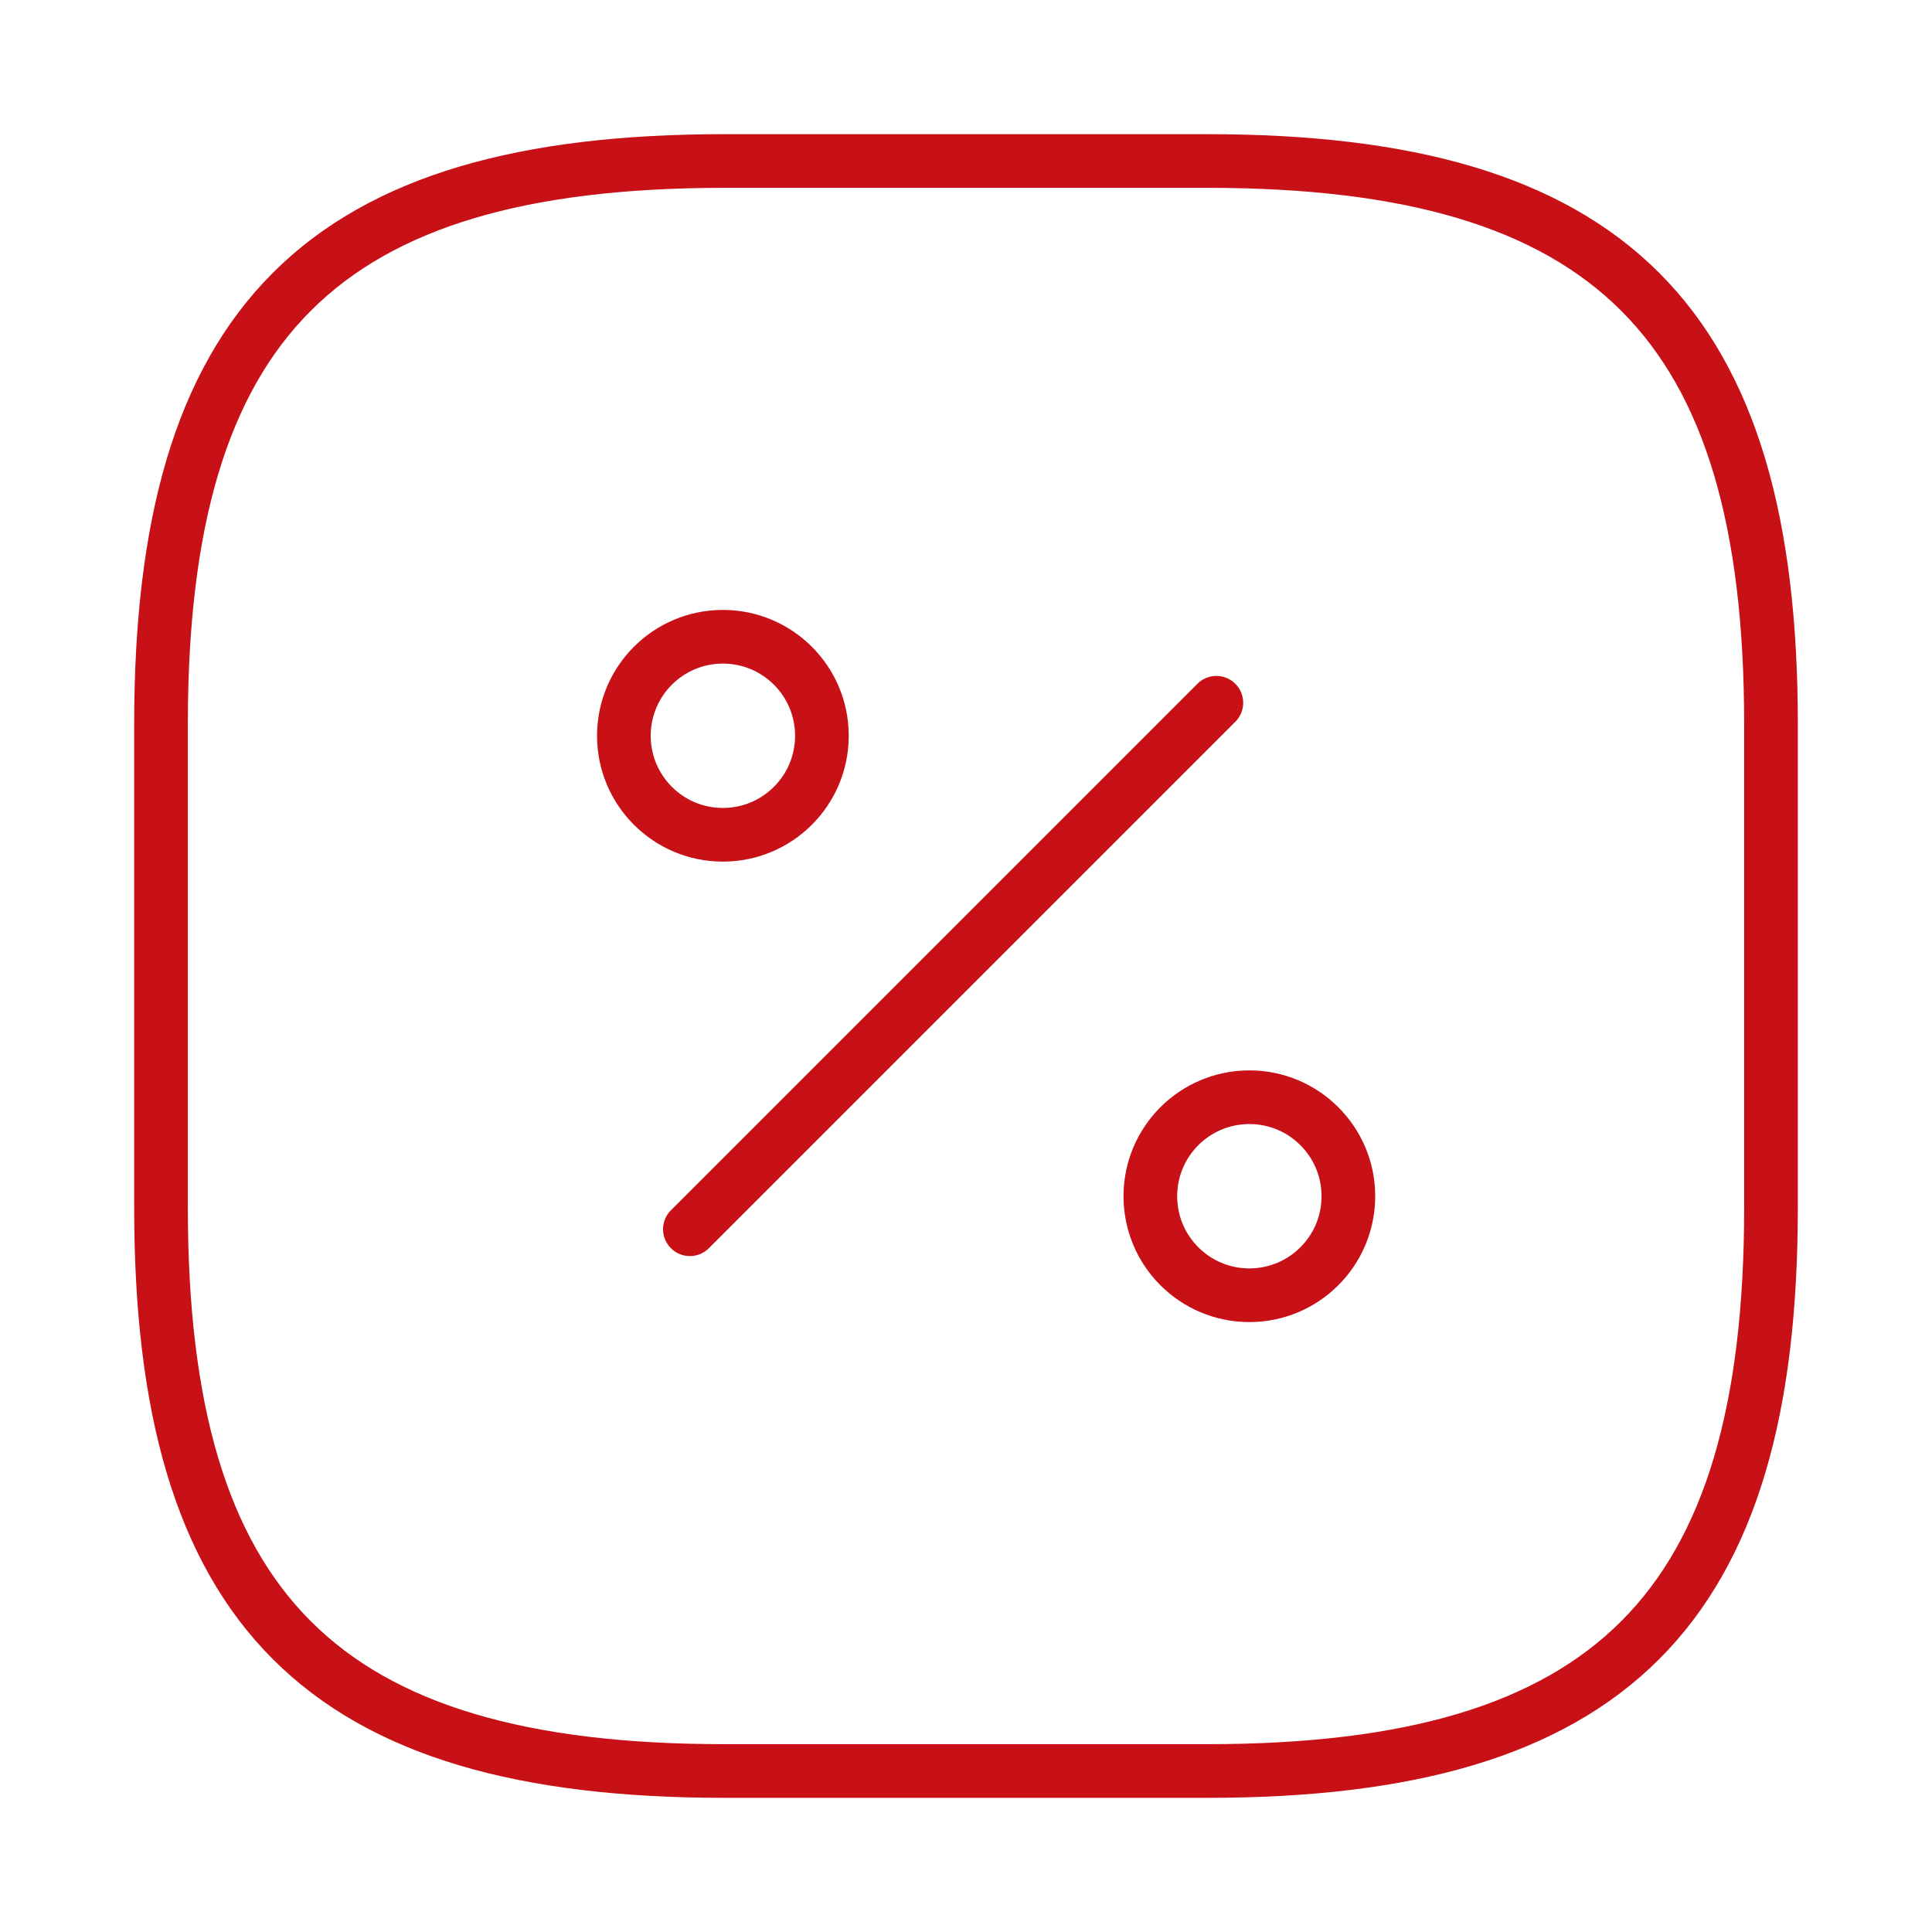
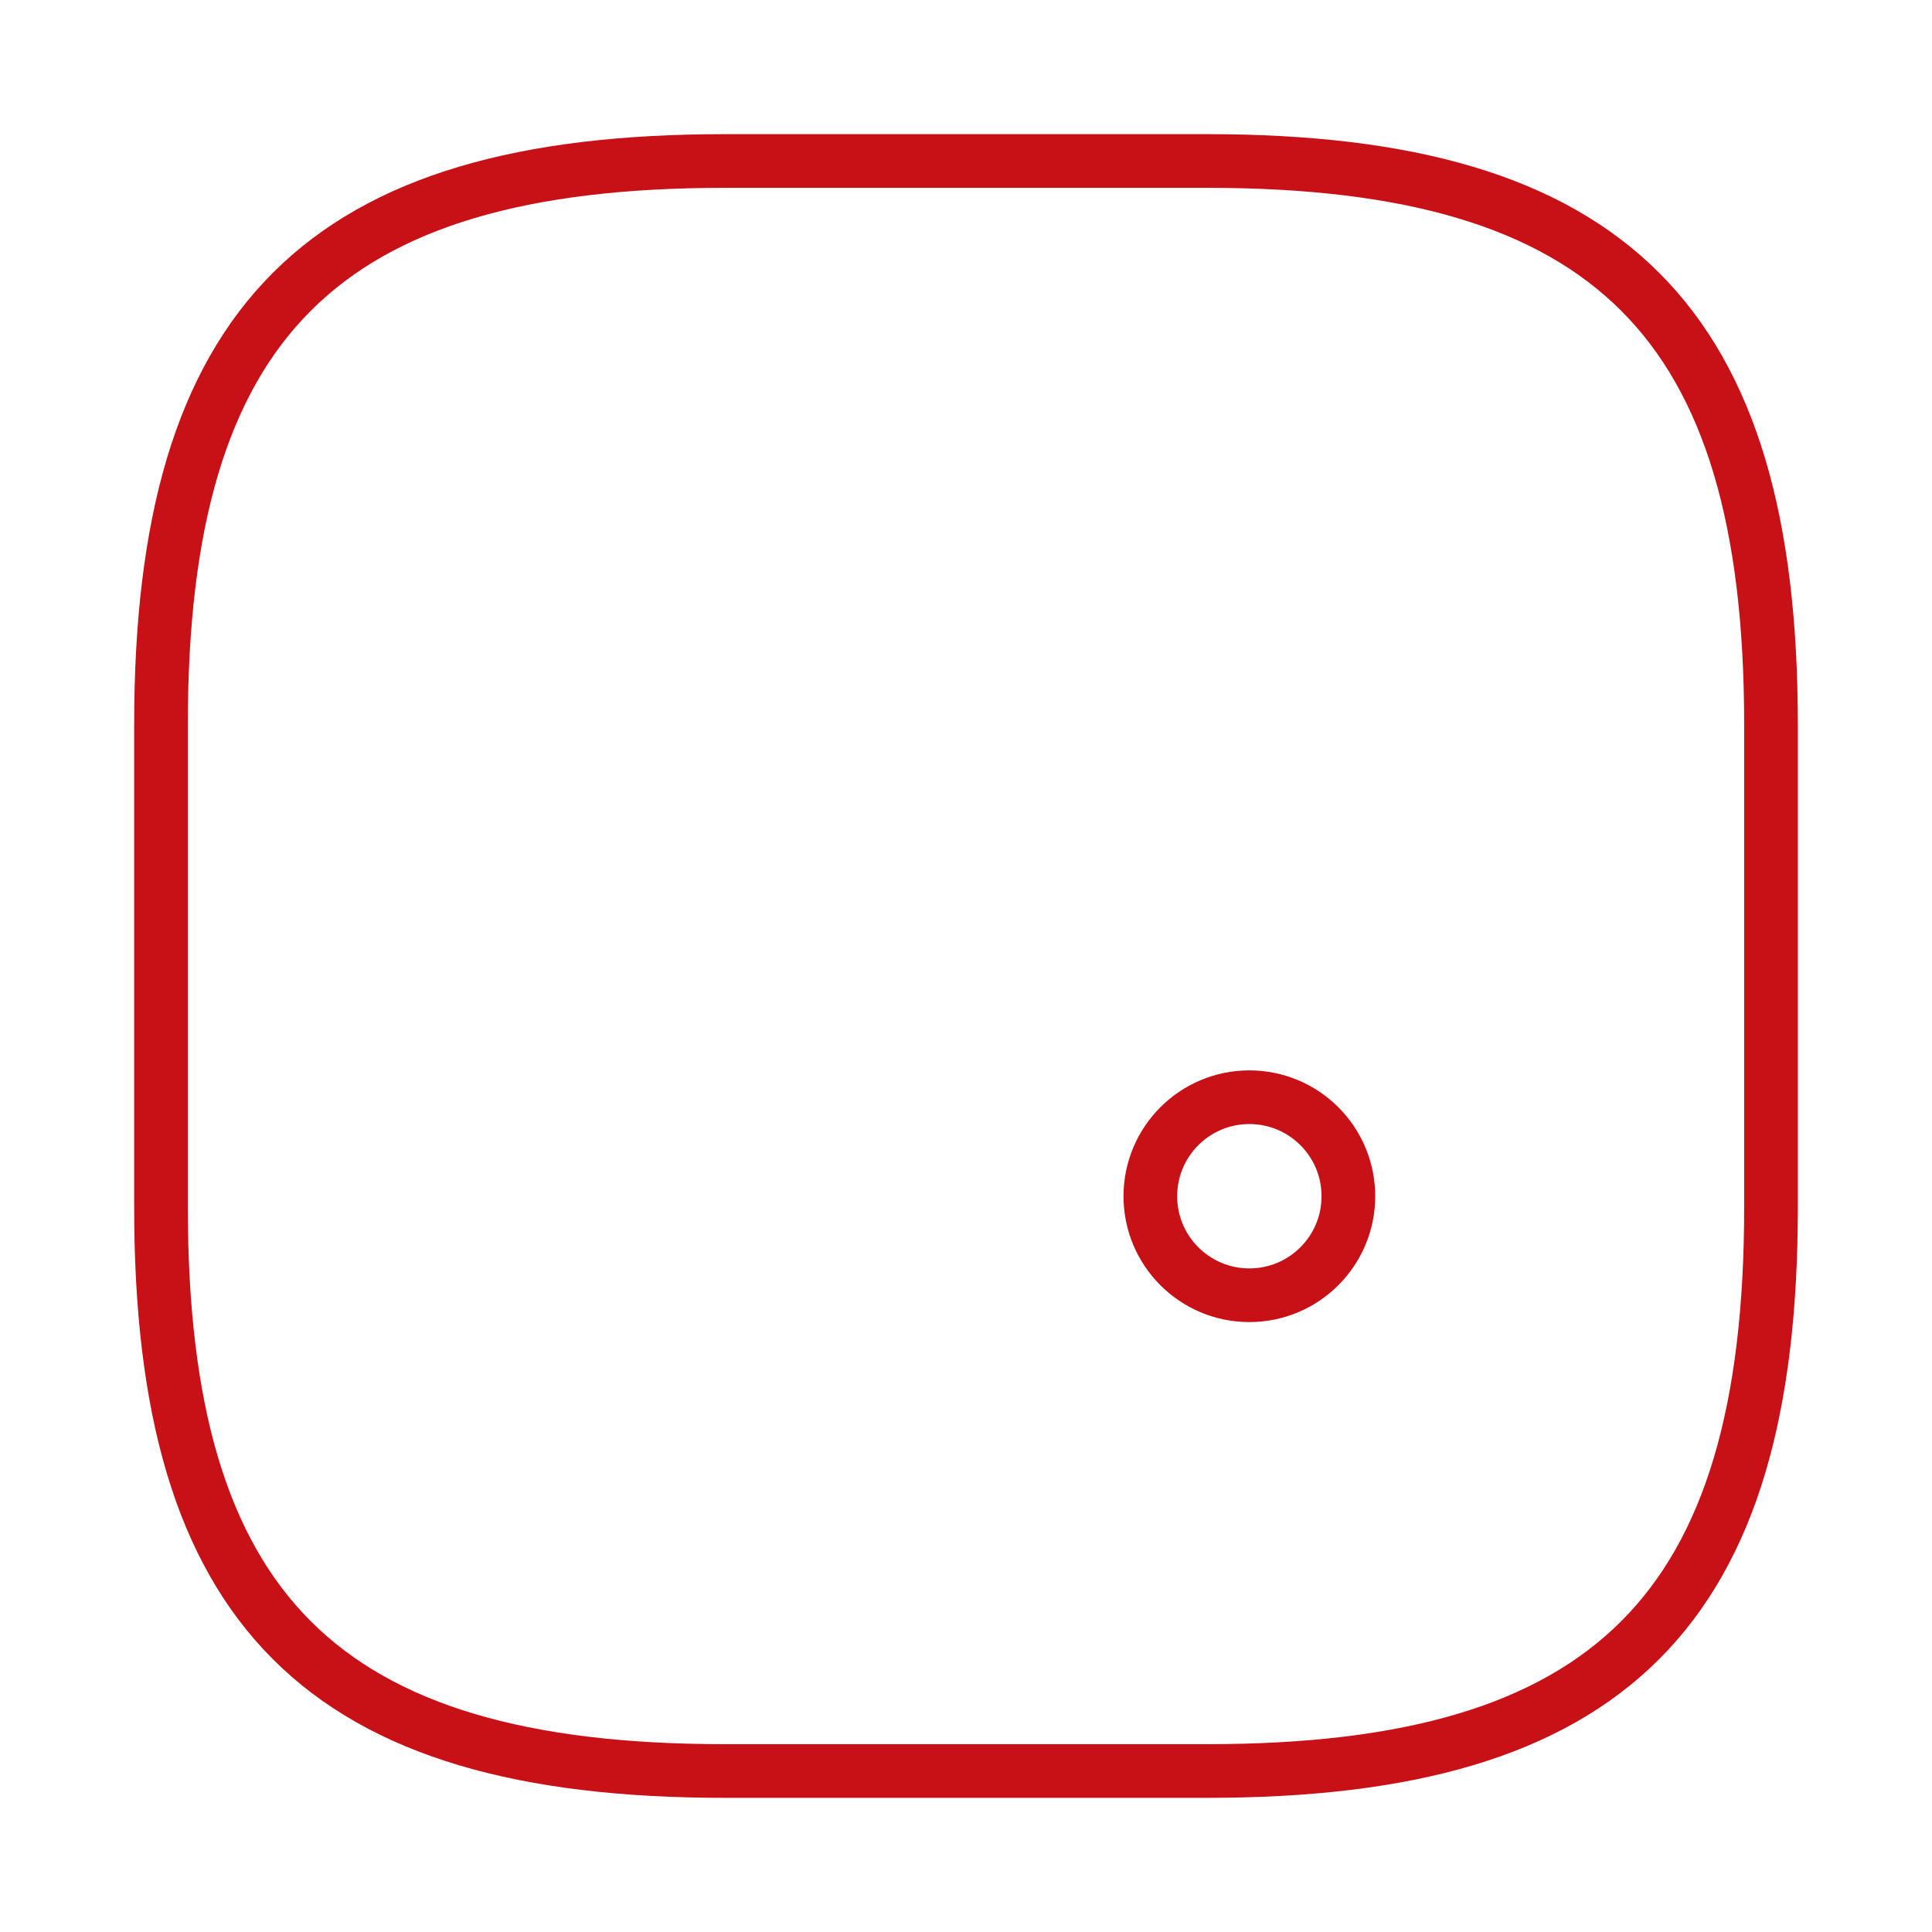
<svg xmlns="http://www.w3.org/2000/svg" width="72" height="72" viewBox="0 0 72 72" fill="none">
  <path d="M27 6H45C60 6 66 12 66 27V45C66 60 60 66 45 66H27C12 66 6 60 6 45V27C6 12 12 6 27 6Z" stroke="#C81017" stroke-width="2" stroke-linecap="round" stroke-linejoin="round" />
-   <path d="M25.71 45.81L45.33 26.19" stroke="#C81017" stroke-width="2" stroke-linecap="round" stroke-linejoin="round" />
-   <path d="M26.94 31.11C28.978 31.11 30.63 29.458 30.63 27.42C30.63 25.382 28.978 23.73 26.94 23.73C24.902 23.73 23.25 25.382 23.25 27.42C23.25 29.458 24.902 31.11 26.94 31.11Z" stroke="#C81017" stroke-width="2" stroke-linecap="round" stroke-linejoin="round" />
  <path d="M46.56 48.27C48.598 48.27 50.25 46.618 50.25 44.58C50.25 42.542 48.598 40.89 46.56 40.89C44.522 40.89 42.87 42.542 42.87 44.58C42.87 46.618 44.522 48.27 46.56 48.27Z" stroke="#C81017" stroke-width="2" stroke-linecap="round" stroke-linejoin="round" />
</svg>